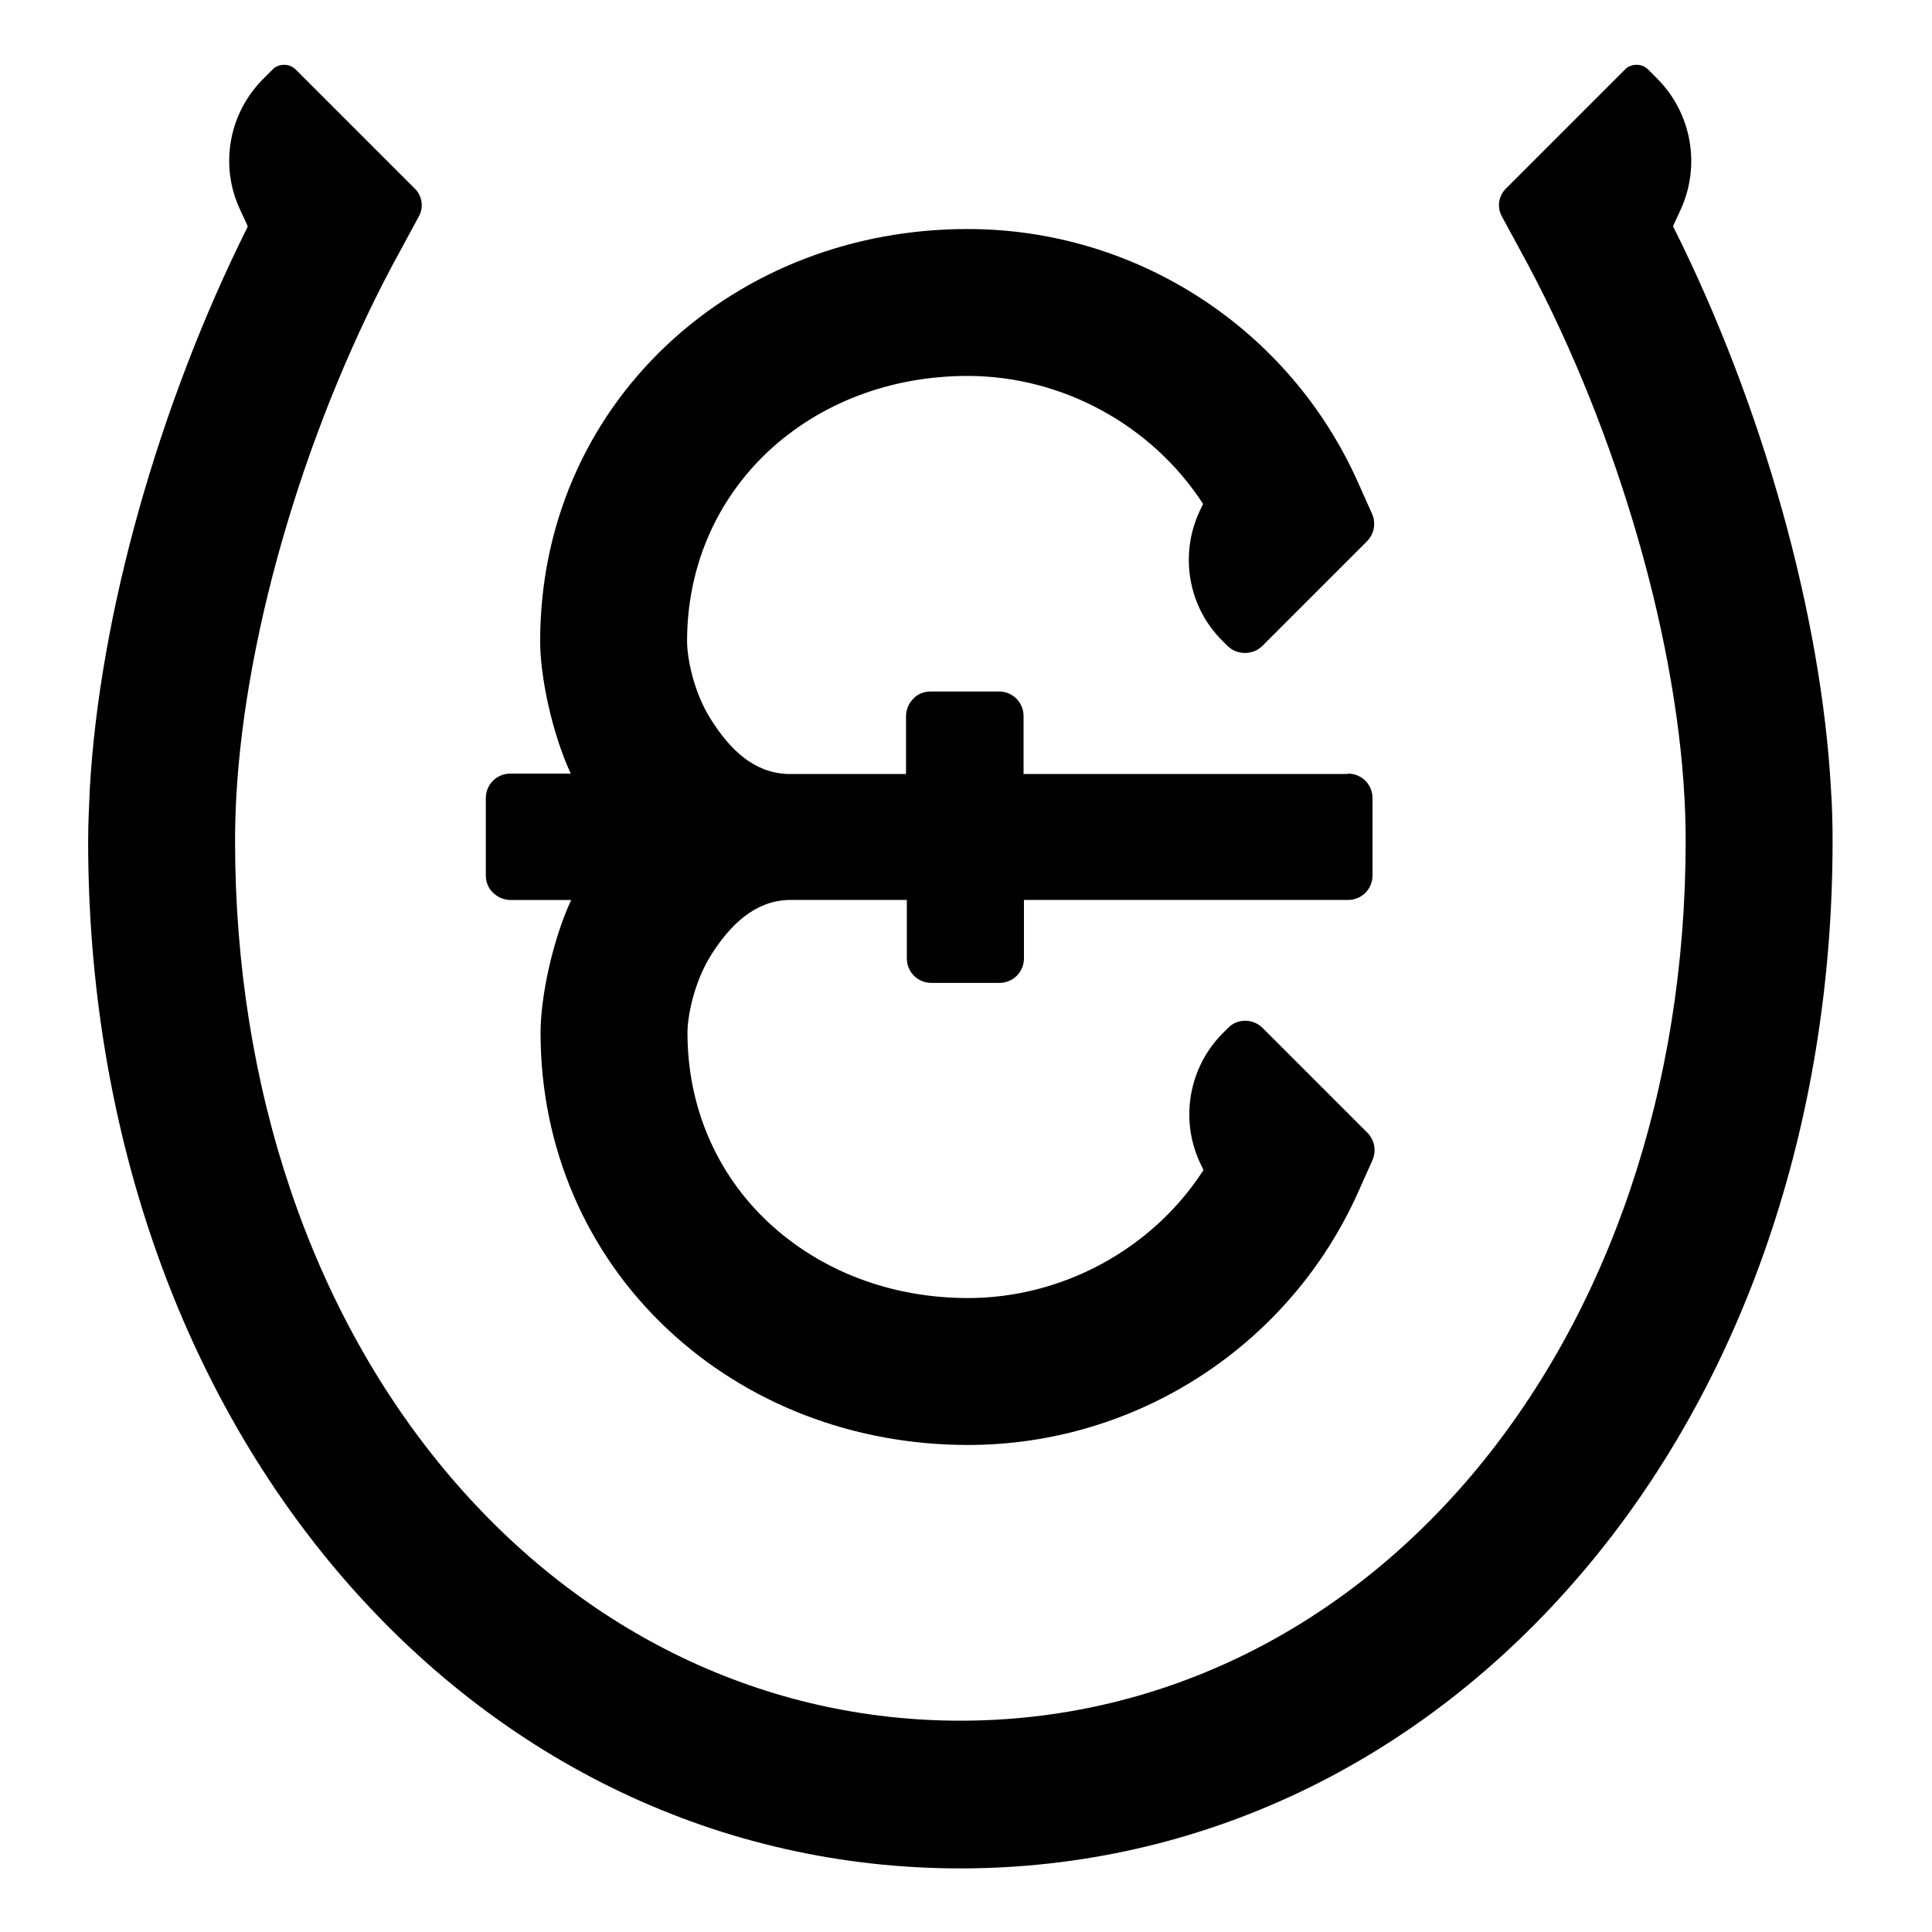
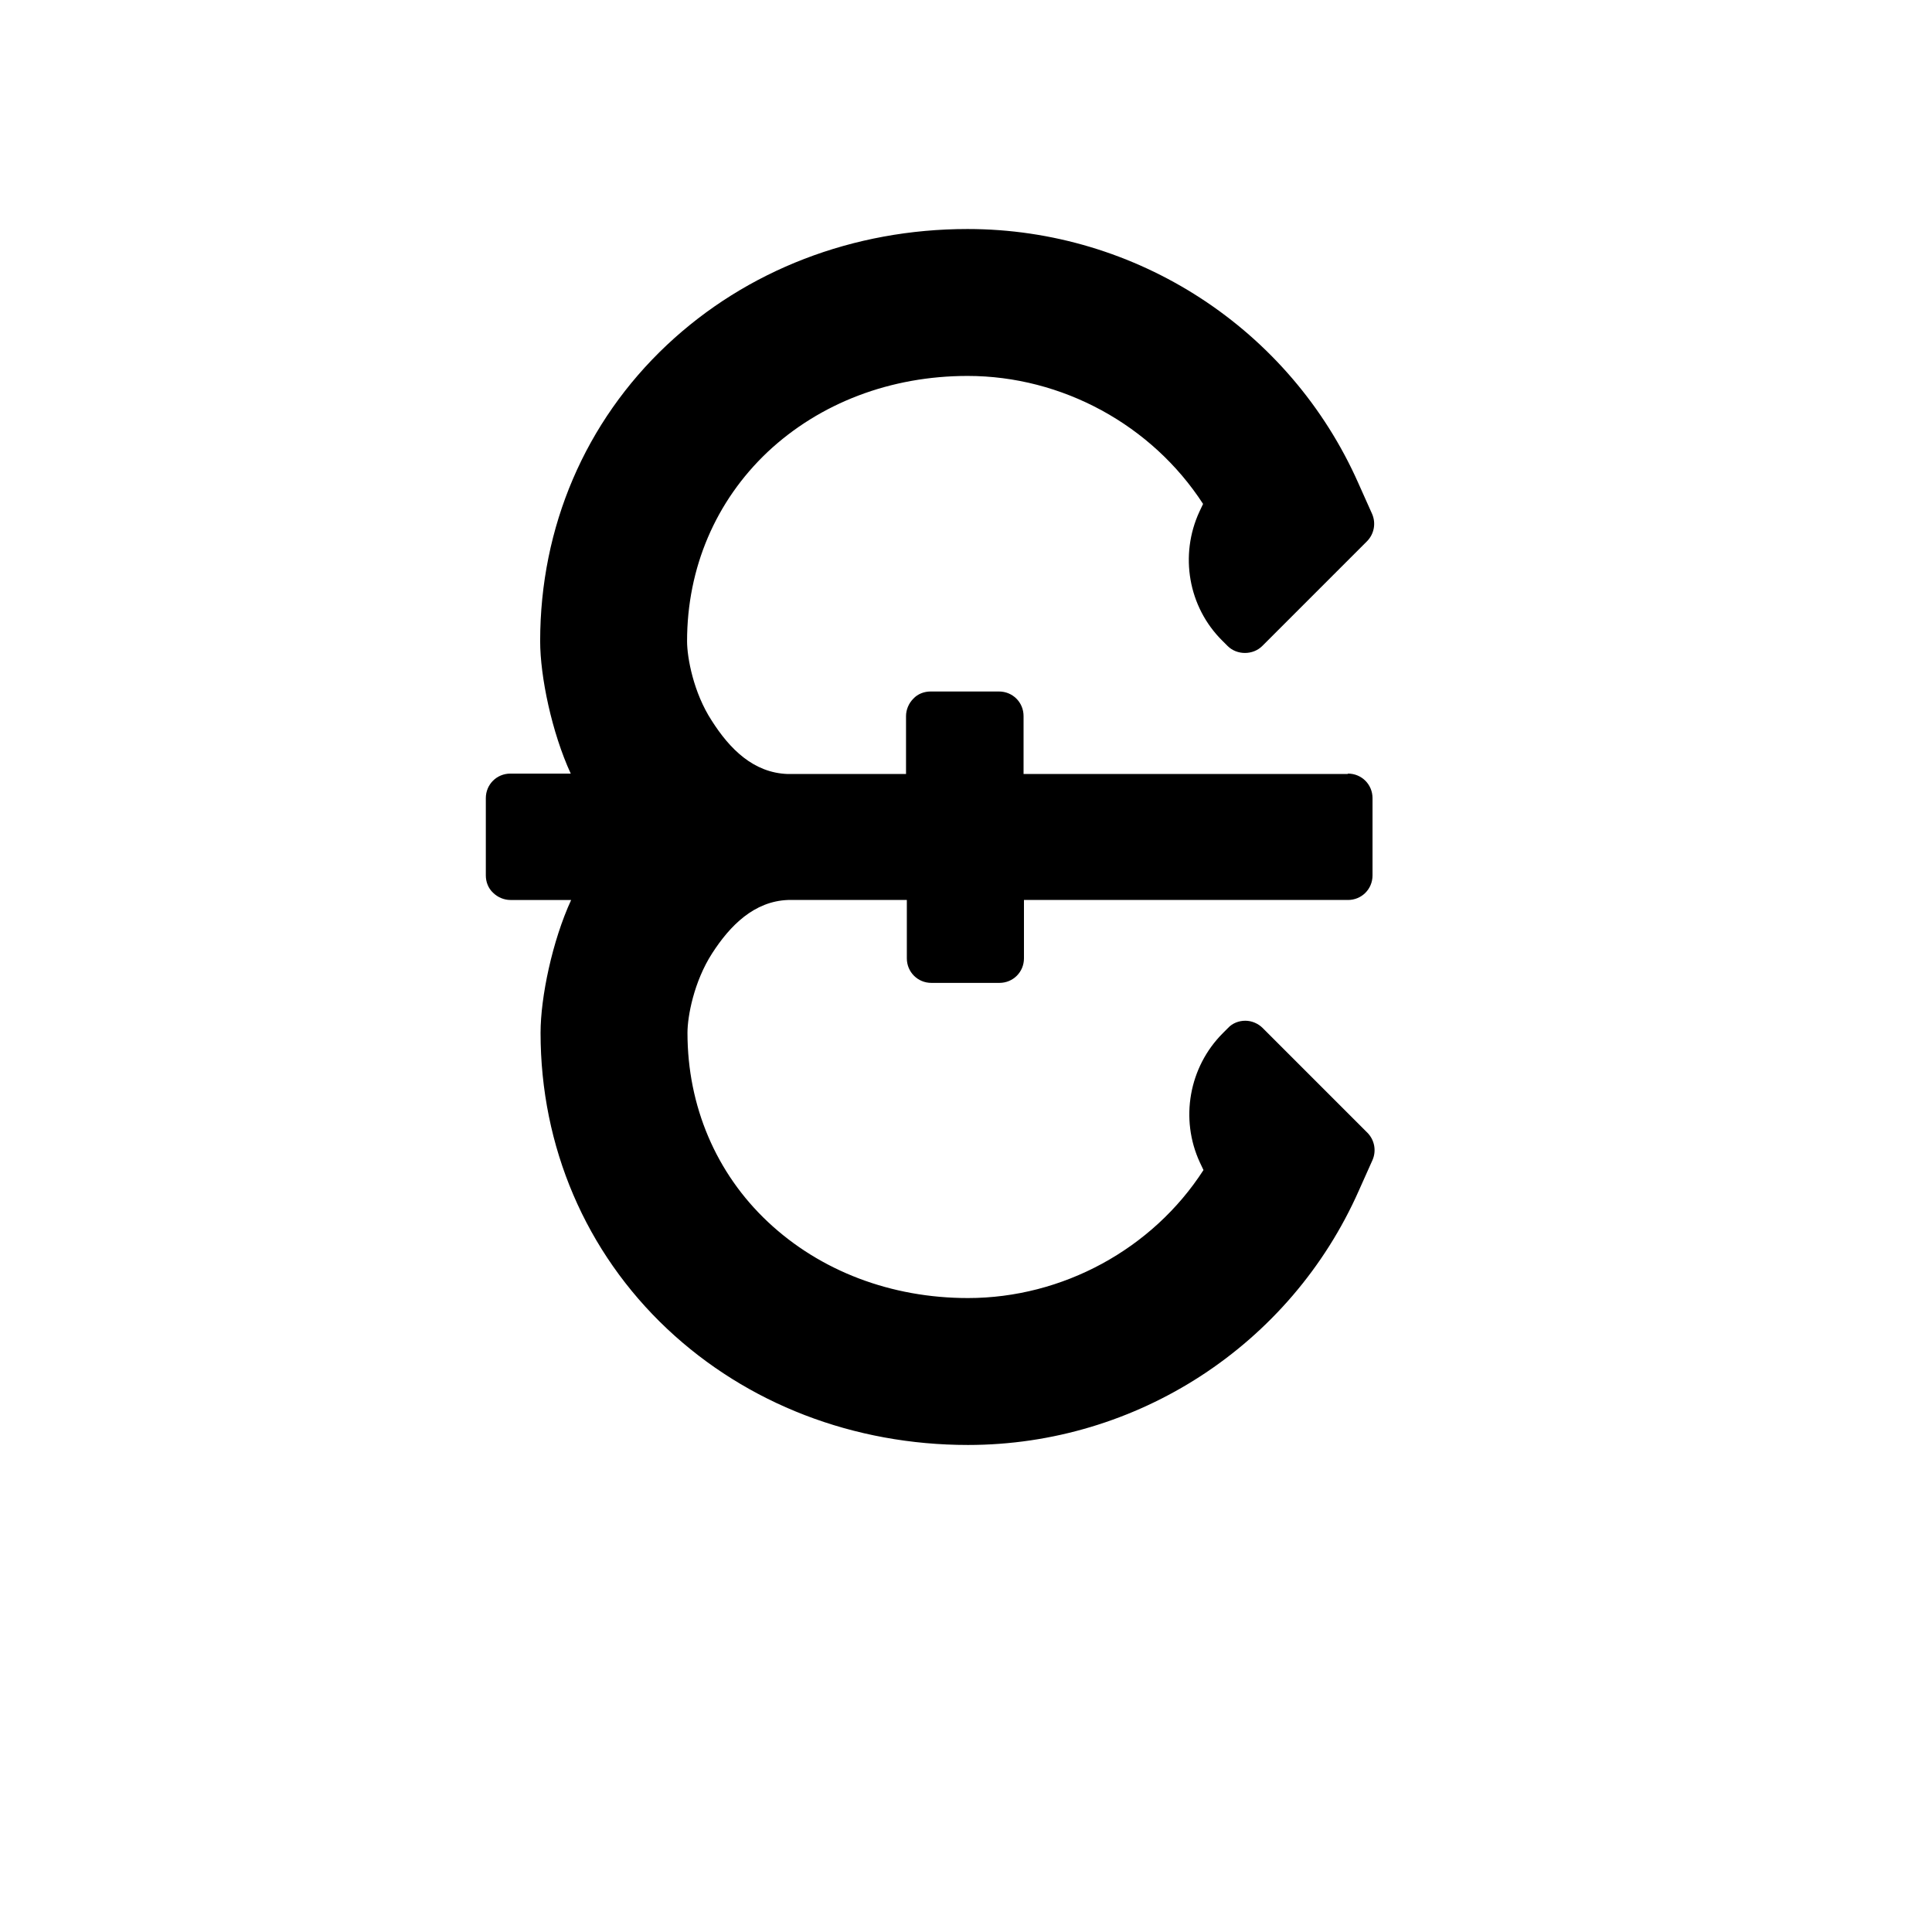
<svg xmlns="http://www.w3.org/2000/svg" viewBox="0 0 48 48" version="1.1" id="Lager_1">
  <path d="M33.48,19.23h-8.05s0-1.44,0-1.44c0-.34-.27-.61-.61-.61h-1.7c-.16,0-.32.06-.43.18-.11.11-.18.27-.18.43v1.44s-2.94,0-2.94,0c-.85-.03-1.44-.62-1.89-1.33-.45-.69-.61-1.56-.61-1.97,0-1.82.71-3.48,2-4.7,1.3-1.22,3.06-1.89,4.97-1.89,2.35,0,4.58,1.22,5.85,3.18l-.09.19c-.5,1.08-.28,2.37.57,3.21l.13.13c.23.23.63.23.86,0l2.6-2.6c.18-.18.23-.45.13-.68l-.34-.76c-1.7-3.84-5.51-6.32-9.71-6.32-2.84,0-5.49,1.02-7.47,2.88-2.03,1.91-3.15,4.52-3.15,7.36,0,.88.29,2.27.76,3.29h-1.5c-.34,0-.61.27-.61.61v1.92c0,.16.06.32.18.43.11.11.27.18.43.18h1.51c-.47,1.02-.76,2.42-.76,3.3,0,2.83,1.12,5.45,3.15,7.36,1.98,1.86,4.63,2.88,7.47,2.88,4.2,0,8.01-2.48,9.71-6.32l.34-.76c.1-.23.05-.5-.13-.68l-2.6-2.6c-.11-.11-.27-.18-.43-.18s-.32.06-.43.18l-.13.13c-.84.84-1.07,2.13-.57,3.21l.09.19c-1.27,1.97-3.51,3.18-5.85,3.18-1.91,0-3.67-.67-4.97-1.89-1.29-1.21-2-2.88-2-4.7,0-.41.16-1.27.61-1.97.45-.7,1.05-1.3,1.89-1.33h2.95v1.45c0,.34.27.61.61.61h1.69c.34,0,.61-.27.61-.61v-1.45s8.05,0,8.05,0c.34,0,.61-.27.61-.61v-1.92c0-.34-.27-.61-.61-.61Z" />
-   <path d="M45.53,20.89c0-.41-.01-.84-.04-1.28-.24-4.33-1.7-9.55-3.92-13.98v-.02s0,0,0,0h0s.18-.39.18-.39c.51-1.1.28-2.4-.57-3.26l-.23-.23c-.08-.08-.18-.12-.29-.12s-.22.04-.29.12l-2.96,2.96c-.18.18-.22.46-.1.68l.45.83c2.29,4.16,3.86,9.38,4.09,13.61.02.37.03.73.03,1.08,0,6.13-1.9,11.74-5.35,15.8-3.33,3.91-7.83,6.06-12.67,6.06s-9.34-2.15-12.67-6.06c-3.45-4.05-5.35-9.66-5.35-15.8,0-.35.01-.71.03-1.08.23-4.23,1.8-9.45,4.09-13.61l.45-.83c.12-.22.08-.5-.1-.68l-2.96-2.96c-.08-.08-.18-.12-.29-.12s-.22.04-.29.12l-.23.23c-.86.86-1.09,2.16-.57,3.26l.18.39h0s0,.03,0,.03c-2.21,4.43-3.68,9.65-3.92,13.98-.02.44-.04.87-.04,1.28,0,7,2.21,13.45,6.22,18.17,4.03,4.74,9.52,7.35,15.45,7.35s11.42-2.61,15.45-7.35c4.01-4.71,6.22-11.17,6.22-18.17Z" />
</svg>